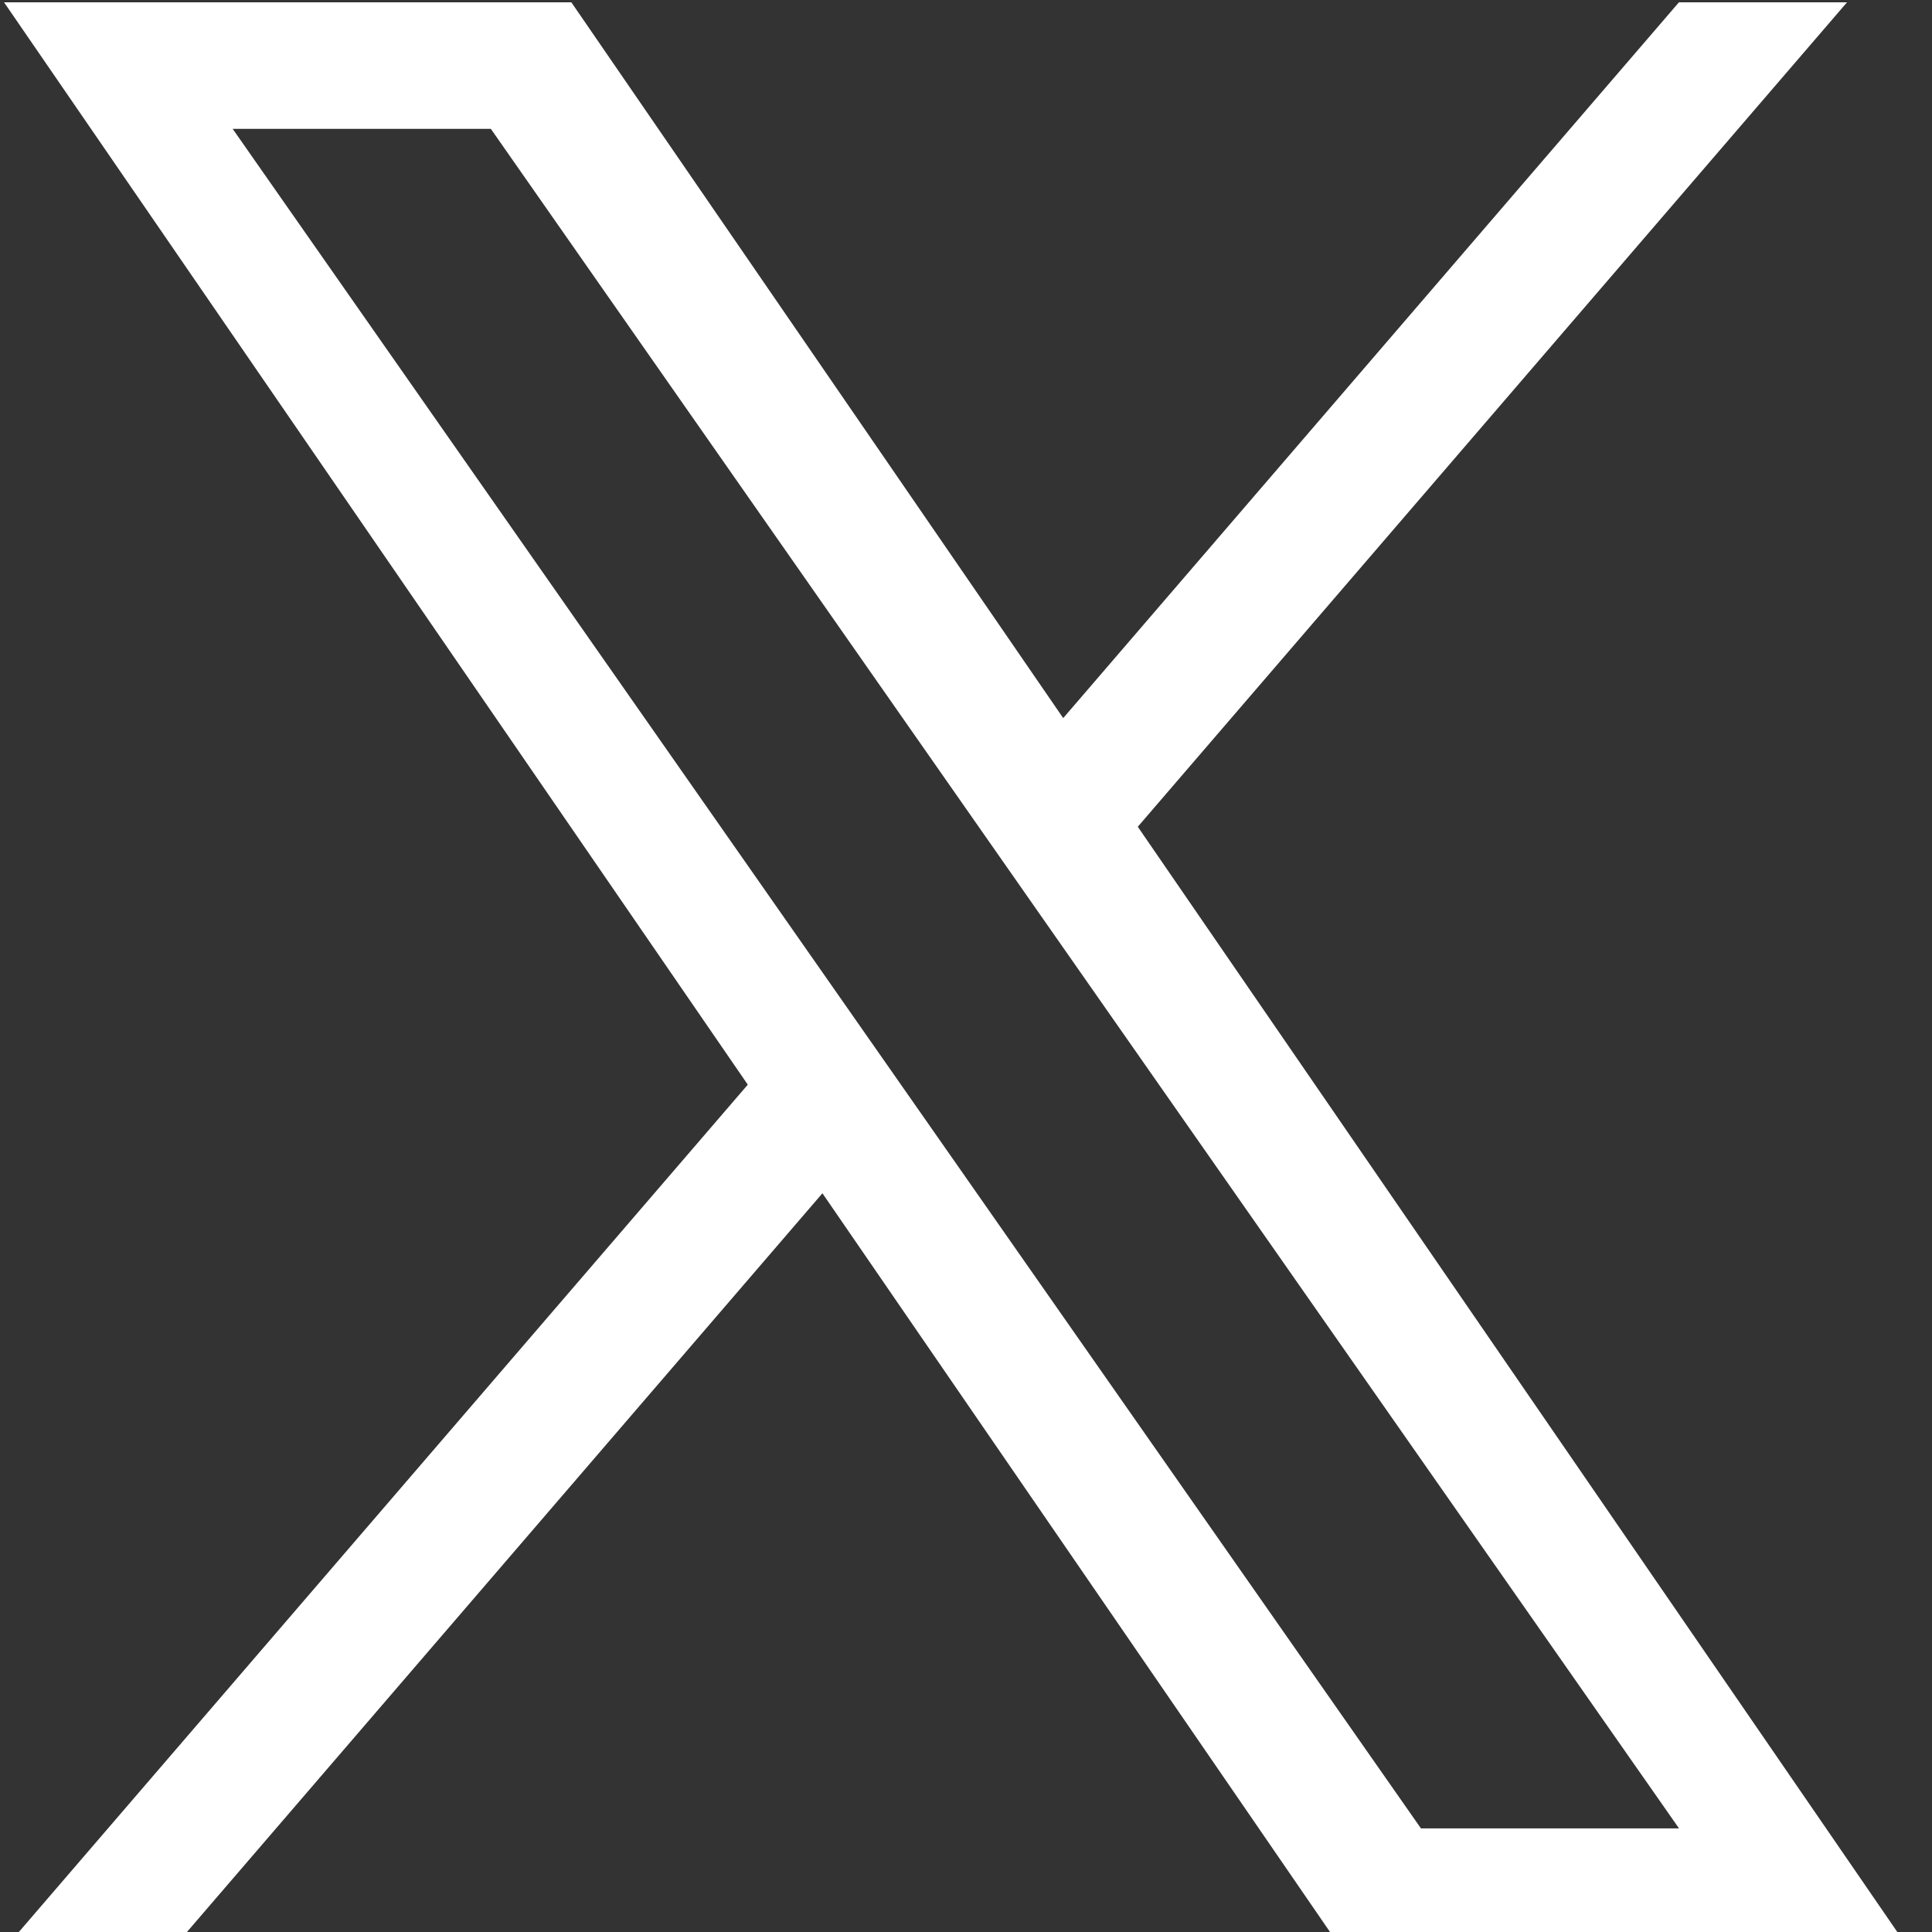
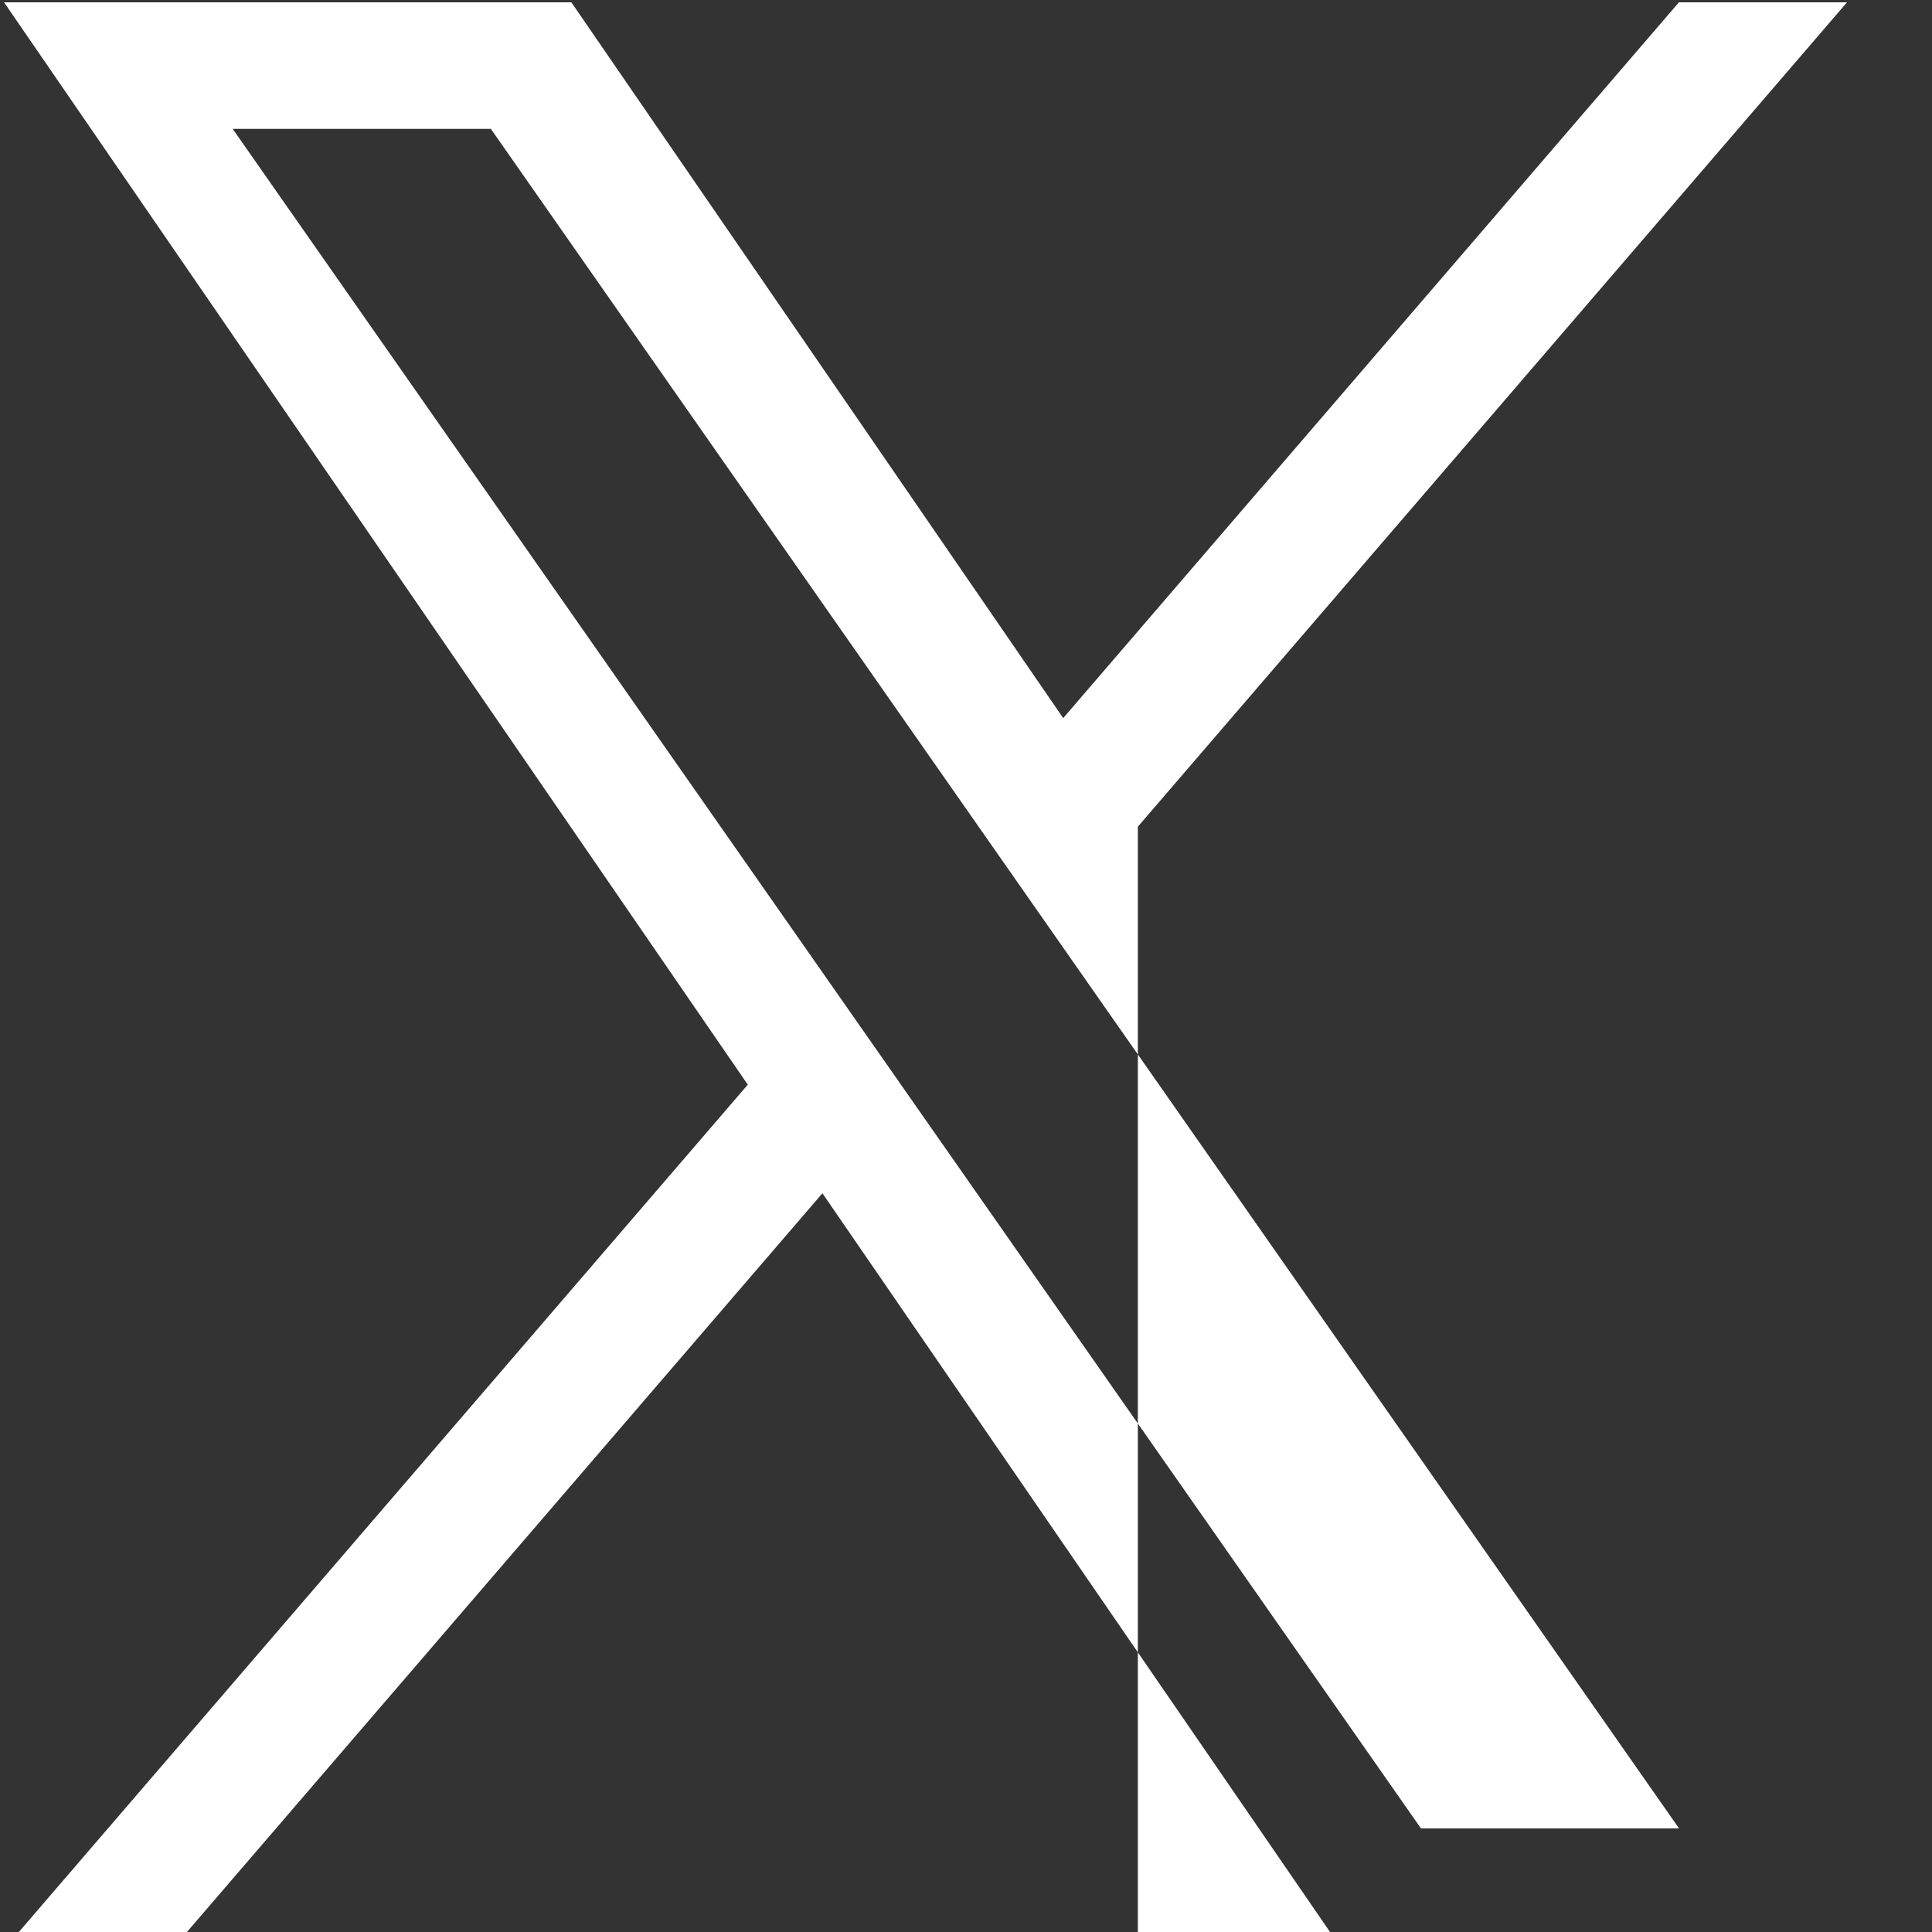
<svg xmlns="http://www.w3.org/2000/svg" width="19" height="19" viewBox="0 0 19 19" fill="none">
  <rect x="0" y="0" width="19" height="19" fill="#333333" stroke="none" />
-   <path d="M11.19 8.13L18.164 0.023H16.511L10.456 7.062L5.619 0.023H0.04L7.354 10.667L0.04 19.169H1.693L8.088 11.735L13.196 19.169H18.775L11.189 8.13H11.19ZM8.926 10.761L8.185 9.701L2.288 1.267H4.827L9.585 8.074L10.326 9.134L16.512 17.981H13.974L8.926 10.761V10.761Z" fill="white" />
+   <path d="M11.19 8.13L18.164 0.023H16.511L10.456 7.062L5.619 0.023H0.04L7.354 10.667L0.04 19.169H1.693L8.088 11.735L13.196 19.169H18.775H11.19ZM8.926 10.761L8.185 9.701L2.288 1.267H4.827L9.585 8.074L10.326 9.134L16.512 17.981H13.974L8.926 10.761V10.761Z" fill="white" />
</svg>